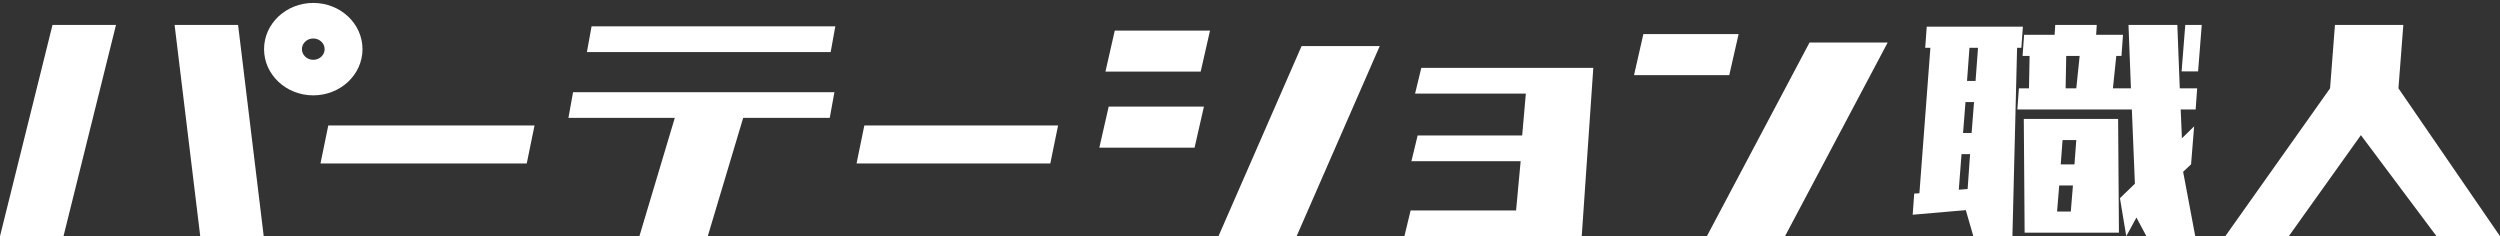
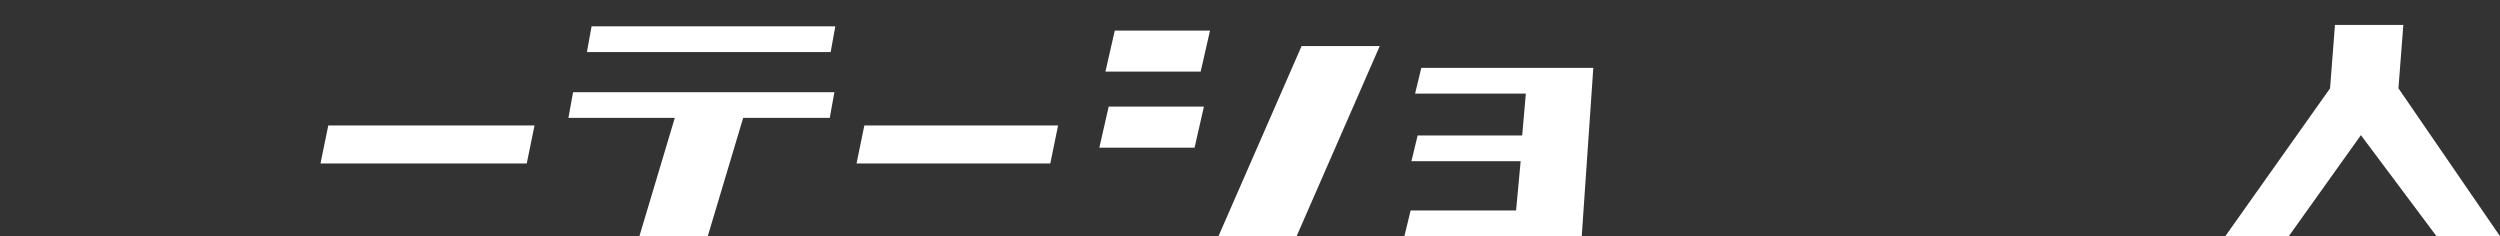
<svg xmlns="http://www.w3.org/2000/svg" width="656" height="62" viewBox="0 0 656 62" fill="none">
  <rect x="0" y="0" width="656" height="62" fill="#333333" stroke="none" />
-   <path d="M0 61.977L13.776 6.544H30.436L16.66 61.977H0ZM52.541 61.977L45.814 6.544H62.473L69.201 61.977H52.541Z" fill="white" />
  <path d="M84.098 42.889L86.139 32.927H140.259L138.219 42.889H84.098Z" fill="white" />
  <path d="M154.007 13.662L155.227 6.914H219.188L217.967 13.662H154.007ZM149.154 30.935L150.374 24.186H218.948L217.727 30.935H195.009L185.718 61.977H167.777L177.068 30.935H149.154Z" fill="white" />
  <path d="M224.76 42.889L226.801 32.927H277.641L275.601 42.889H224.76Z" fill="white" />
  <path d="M290.069 18.788L292.519 8.023H317.509L315.058 18.788H290.069ZM319.728 61.977L341.537 12.088H362.041L340.232 61.977H319.728ZM288.467 38.744L290.918 27.978H315.907L313.456 38.744H288.467Z" fill="white" />
  <path d="M371.316 24.564L372.947 17.816H418.082L415.048 61.977H368.513L370.144 55.229H397.818L399.019 42.303H370.355L371.986 35.554H399.42L400.381 24.564H371.316Z" fill="white" />
-   <path d="M428.77 19.712L431.221 8.947H456.21L453.76 19.712H428.77ZM447.884 61.977L474.819 11.164H495.323L468.388 61.977H447.884Z" fill="white" />
-   <path d="M530.724 14.675L531.124 9.131H539.134L539.294 6.544H550.187L550.027 9.131H557.075L556.674 14.675H555.313L554.432 23.174H559.157L558.516 6.544H571.331L571.972 23.174H576.538L576.137 28.718H572.212L572.533 36.293L575.737 33.152L574.936 43.13L572.853 45.07L576.034 61.977H563.219L560.599 57.081L557.933 61.977L556.274 51.999L560.198 48.211L559.398 28.718H529.362L529.763 23.174H532.406L532.566 14.675H530.724ZM531.262 61.053L531.044 31.212H555.793L556.011 61.053H531.262ZM572.453 18.74L573.414 6.544H577.739L576.778 18.74H572.453ZM505.174 12.55L505.575 7.006H530.804L530.404 12.55H529.282L528.058 61.977H517.806L515.827 55.14L501.89 56.341L502.291 50.798L503.652 50.706L506.536 12.55H505.174ZM542.177 14.675L542.017 23.174H544.82L545.701 14.675H542.177ZM540.736 43.13H544.34L544.82 36.755H541.216L540.736 43.13ZM539.775 55.51H543.379L543.939 48.673H540.335L539.775 55.51ZM516.788 12.55L516.147 21.234H518.39L519.03 12.55H516.788ZM515.106 34.907H517.348L517.989 26.777H515.746L515.106 34.907ZM513.984 49.782L516.307 49.597L516.948 40.451H514.705L513.984 49.782Z" fill="white" />
  <path d="M583.916 61.977L611.411 23.174L612.692 6.544H630.633L629.352 23.174L656 61.977H639.341L619.5 35.462L600.575 61.977H583.916Z" fill="white" />
-   <path fill-rule="evenodd" clip-rule="evenodd" d="M82.204 15.694C83.85 15.694 85.184 14.441 85.184 12.895C85.184 11.35 83.85 10.097 82.204 10.097C80.558 10.097 79.224 11.35 79.224 12.895C79.224 14.441 80.558 15.694 82.204 15.694ZM82.204 25.021C89.337 25.021 95.119 19.592 95.119 12.895C95.119 6.198 89.337 0.77 82.204 0.77C75.071 0.77 69.289 6.198 69.289 12.895C69.289 19.592 75.071 25.021 82.204 25.021Z" fill="white" />
</svg>